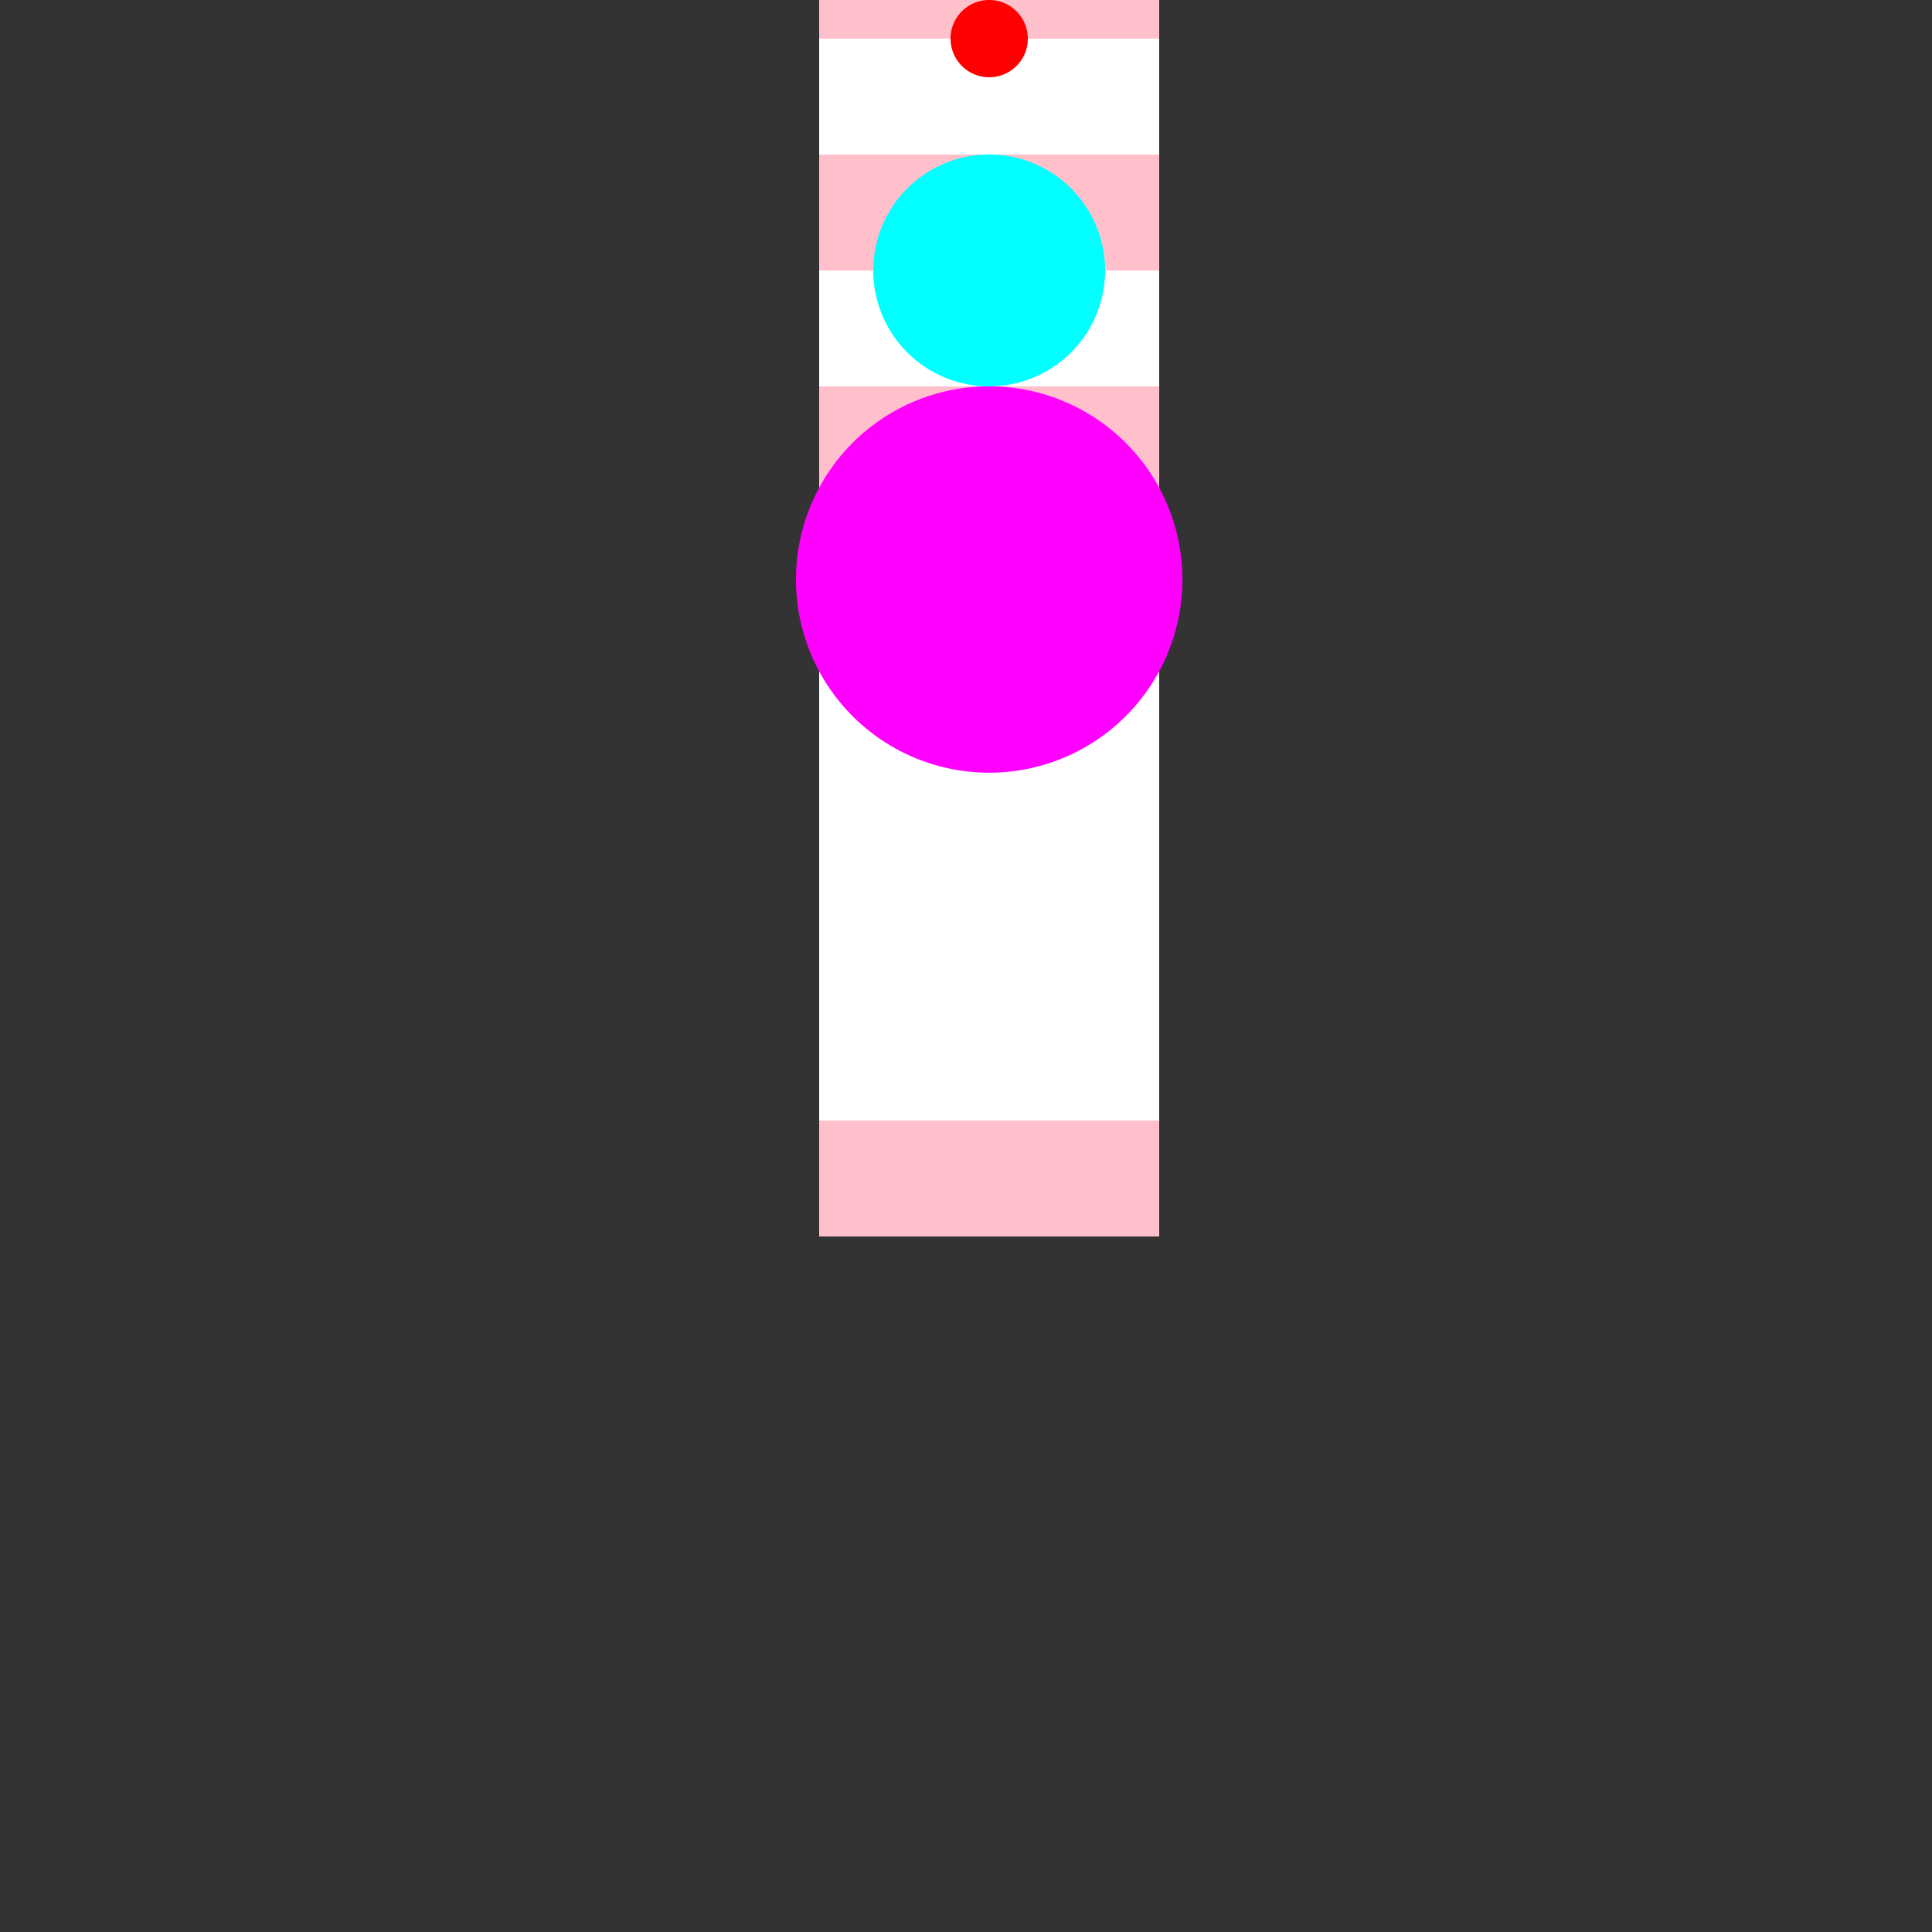
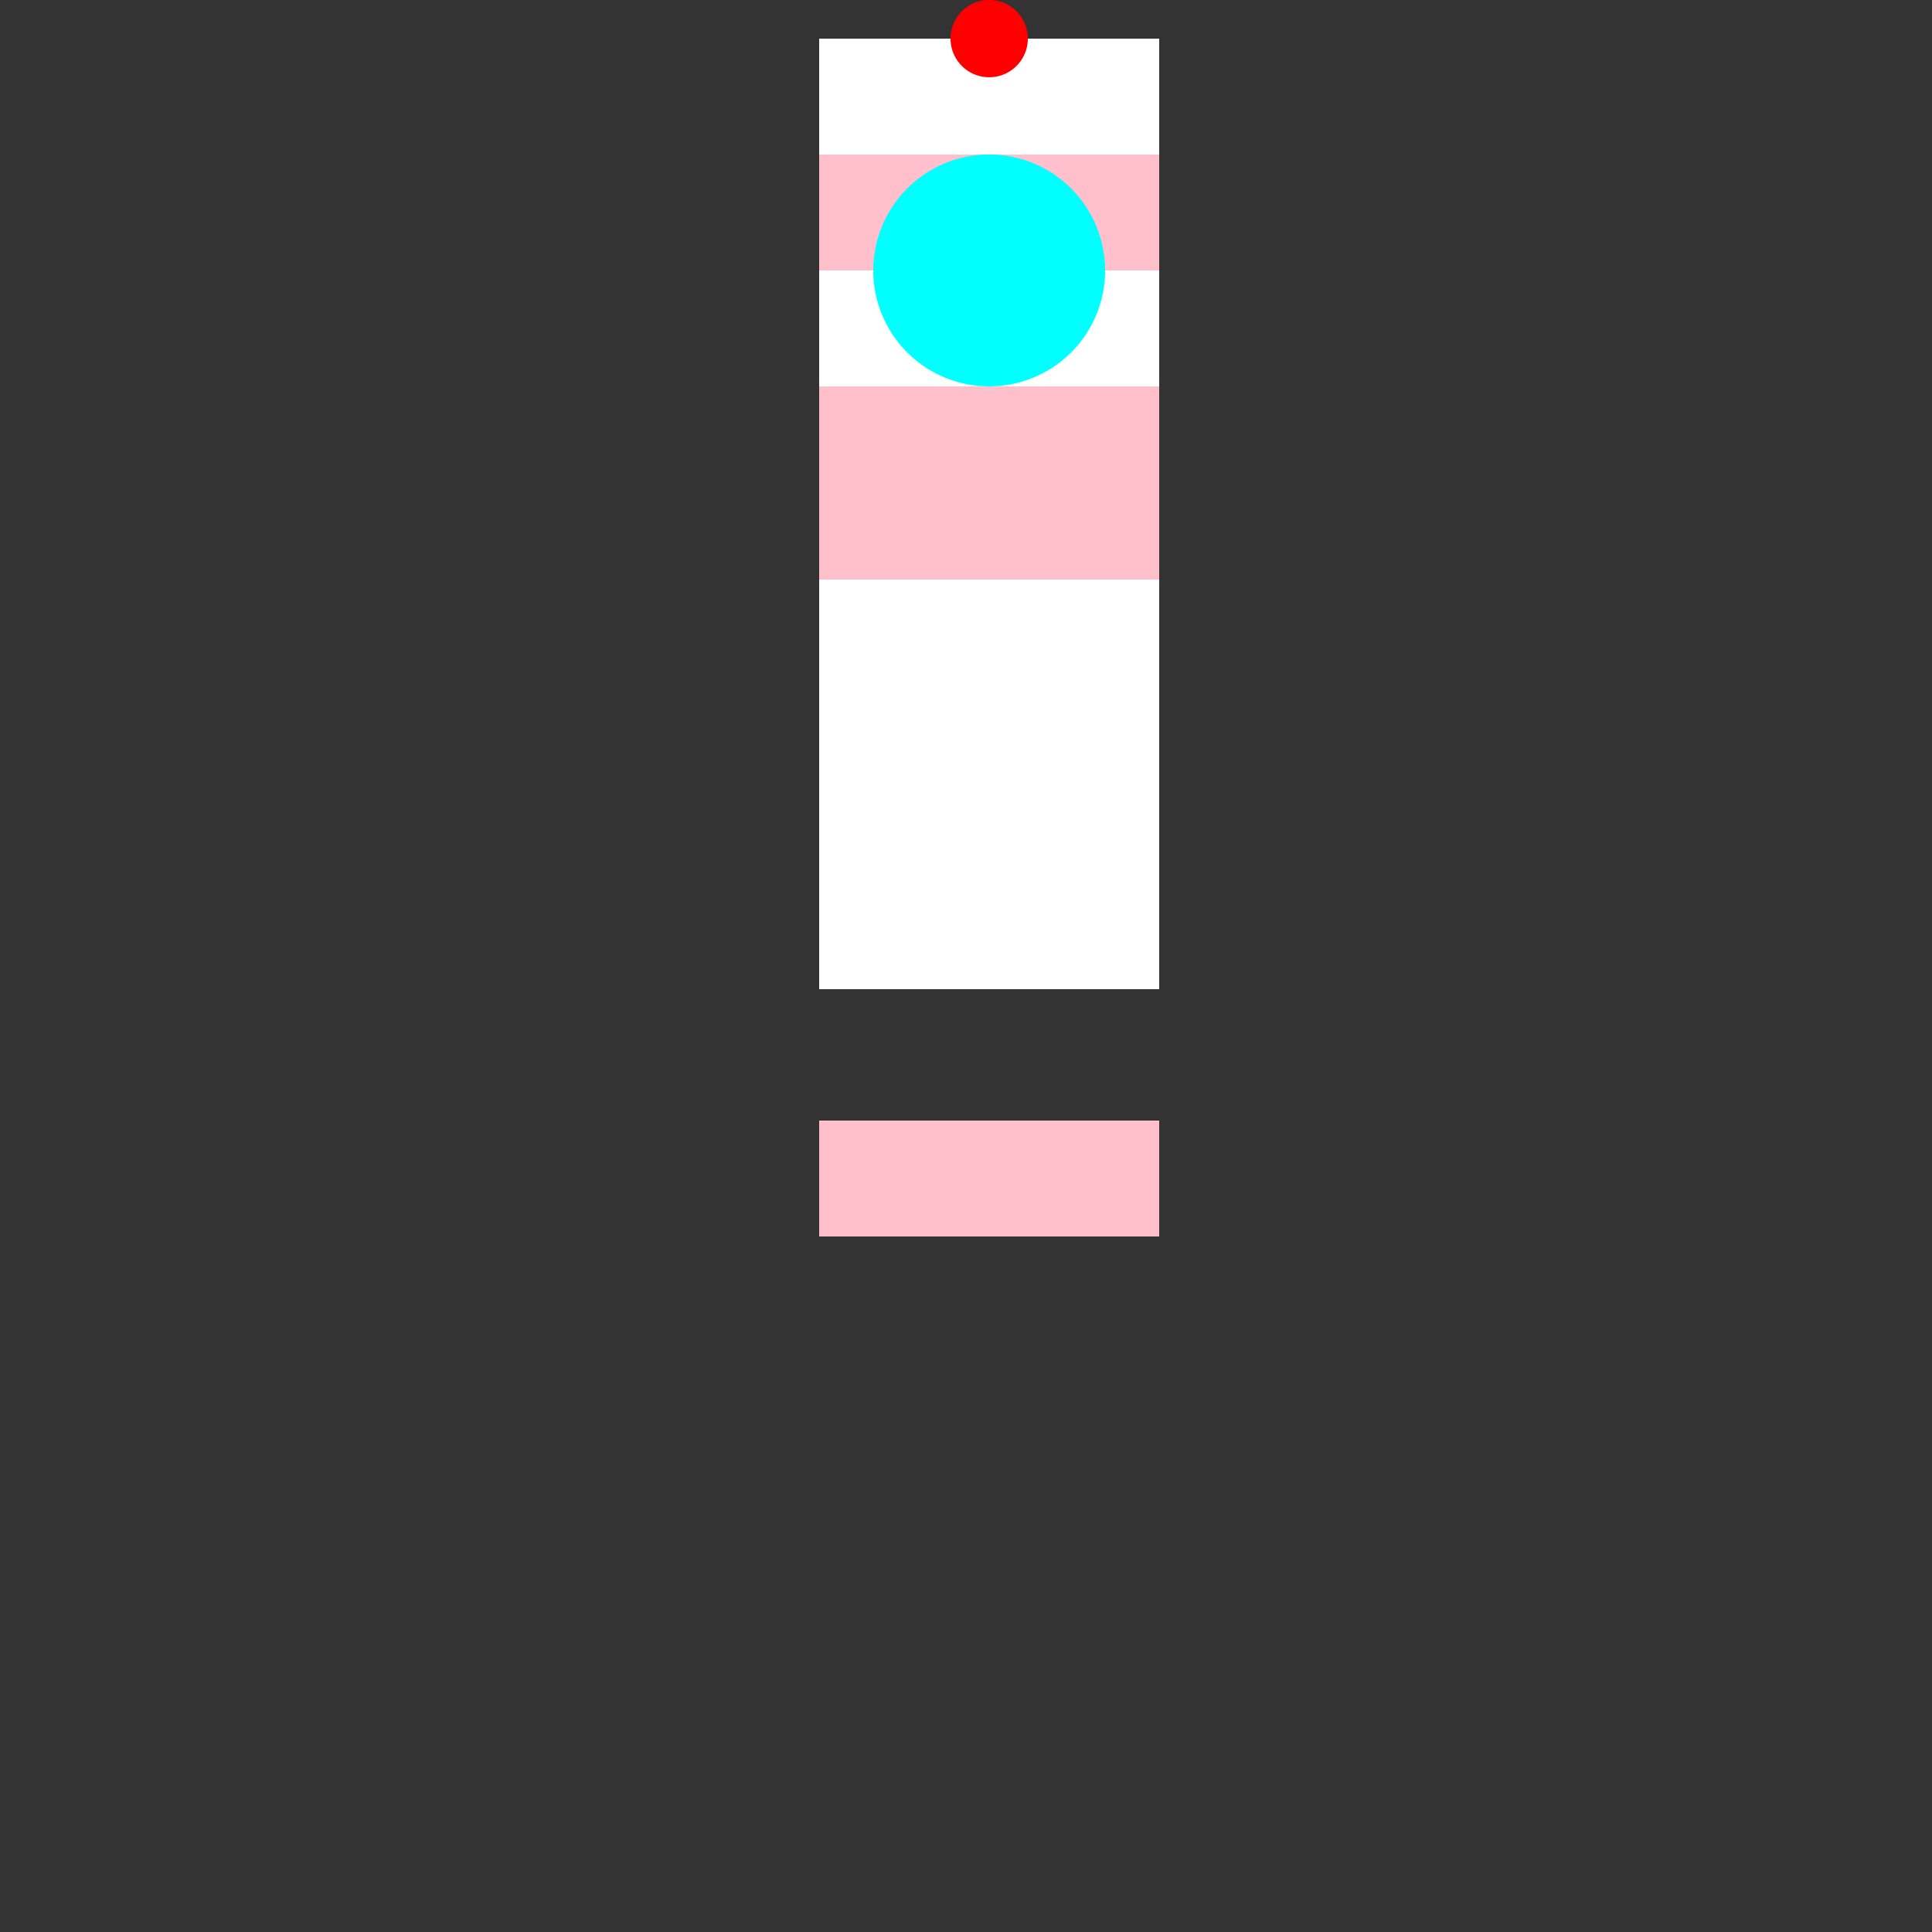
<svg xmlns="http://www.w3.org/2000/svg" width="500" height="500">
  <rect width="100%" height="100%" fill="#333333" stroke="none" />
  <defs />
  <g>
    <path fill="#ffffff" stroke="none" paint-order="stroke fill markers" d=" M 256 256 L 300 256 L 300 150 L 212 150 L 212 256 L 256 256" />
    <path fill="#ffc0cb" stroke="none" paint-order="stroke fill markers" d=" M 212 150 L 212 100 L 300 100 L 300 150 L 212 150" />
    <path fill="#ffffff" stroke="none" paint-order="stroke fill markers" d=" M 212 100 L 212 70 L 300 70 L 300 100 L 212 100" />
    <path fill="#ffc0cb" stroke="none" paint-order="stroke fill markers" d=" M 212 70 L 212 40 L 300 40 L 300 70 L 212 70" />
    <path fill="#ffffff" stroke="none" paint-order="stroke fill markers" d=" M 212 40 L 212 10 L 300 10 L 300 40 L 212 40" />
-     <path fill="#ffc0cb" stroke="none" paint-order="stroke fill markers" d=" M 212 10 L 212 -20 L 300 -20 L 300 10 L 212 10" />
-     <path fill="#ffffff" stroke="none" paint-order="stroke fill markers" d=" M 212 256 L 212 290 L 300 290 L 300 256 L 212 256" />
    <path fill="#ffc0cb" stroke="none" paint-order="stroke fill markers" d=" M 212 290 L 212 320 L 300 320 L 300 290 L 212 290" />
-     <path fill="#ff00ff" stroke="none" paint-order="stroke fill markers" d=" M 306 150 A 50 50 0 1 1 306 149.95" />
    <path fill="#00ffff" stroke="none" paint-order="stroke fill markers" d=" M 286 70 A 30 30 0 1 1 286 69.97" />
    <path fill="#ff0000" stroke="none" paint-order="stroke fill markers" d=" M 266 10 A 10 10 0 1 1 266 9.99" />
  </g>
</svg>